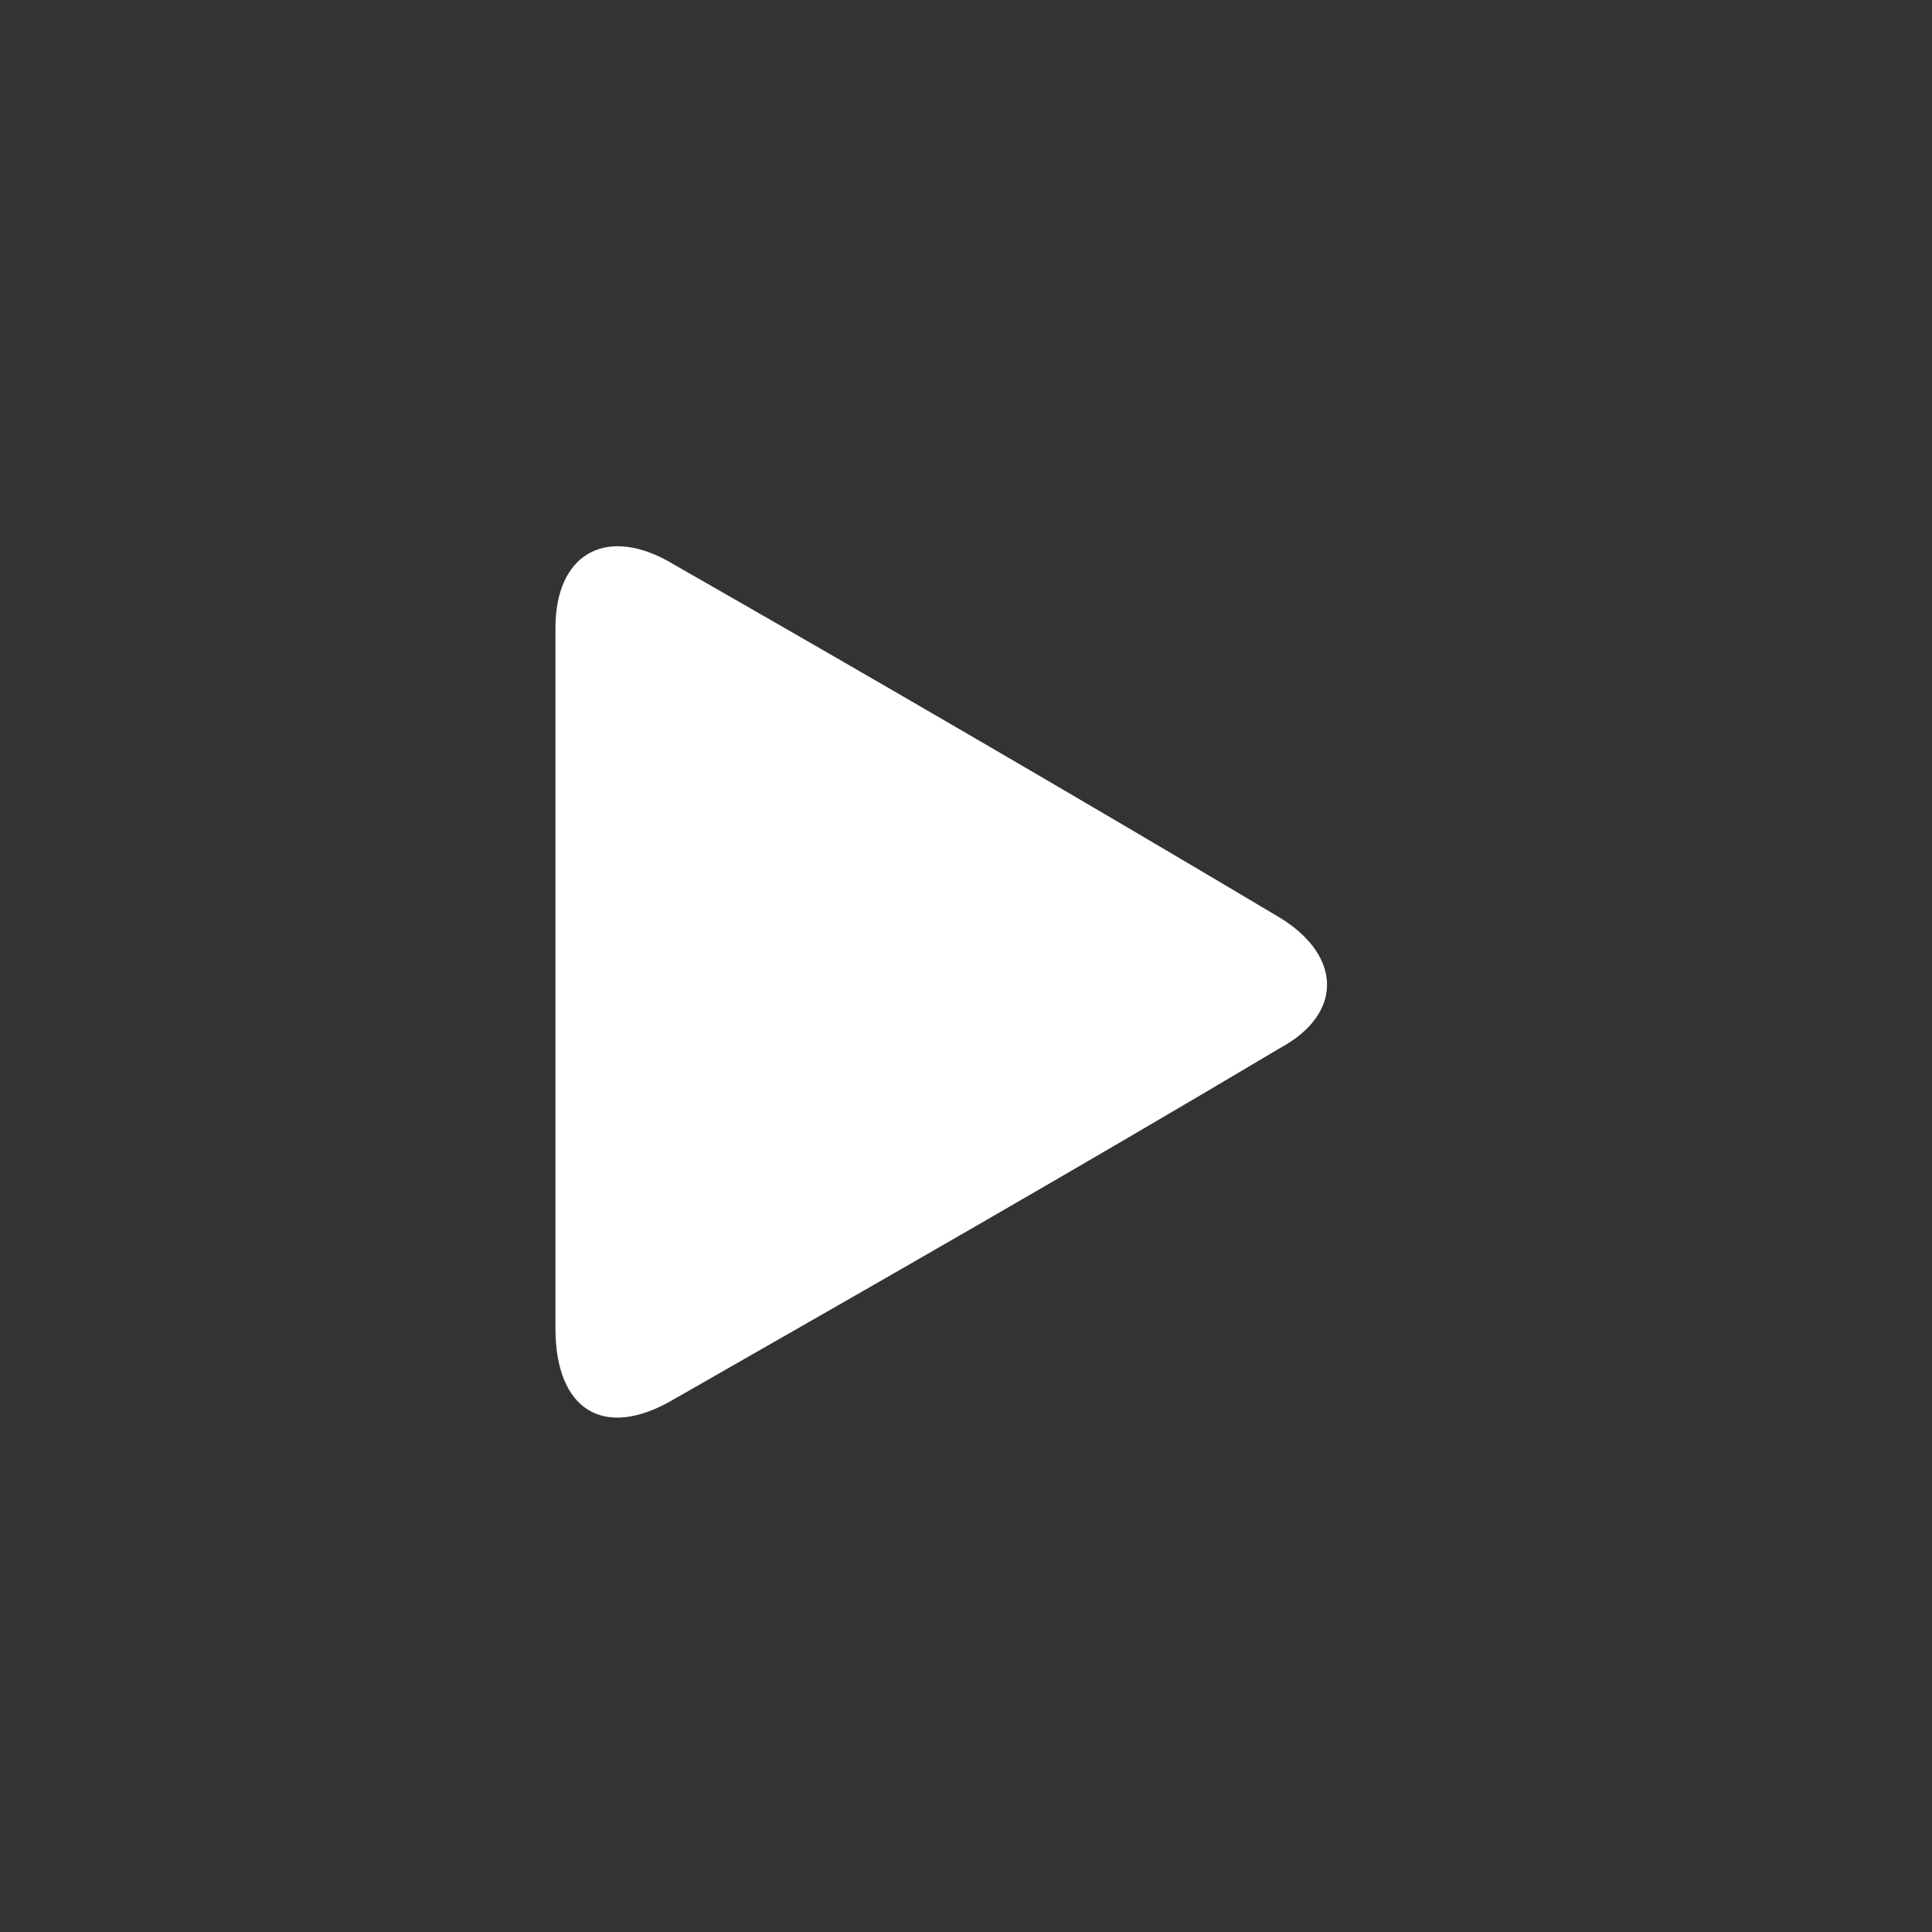
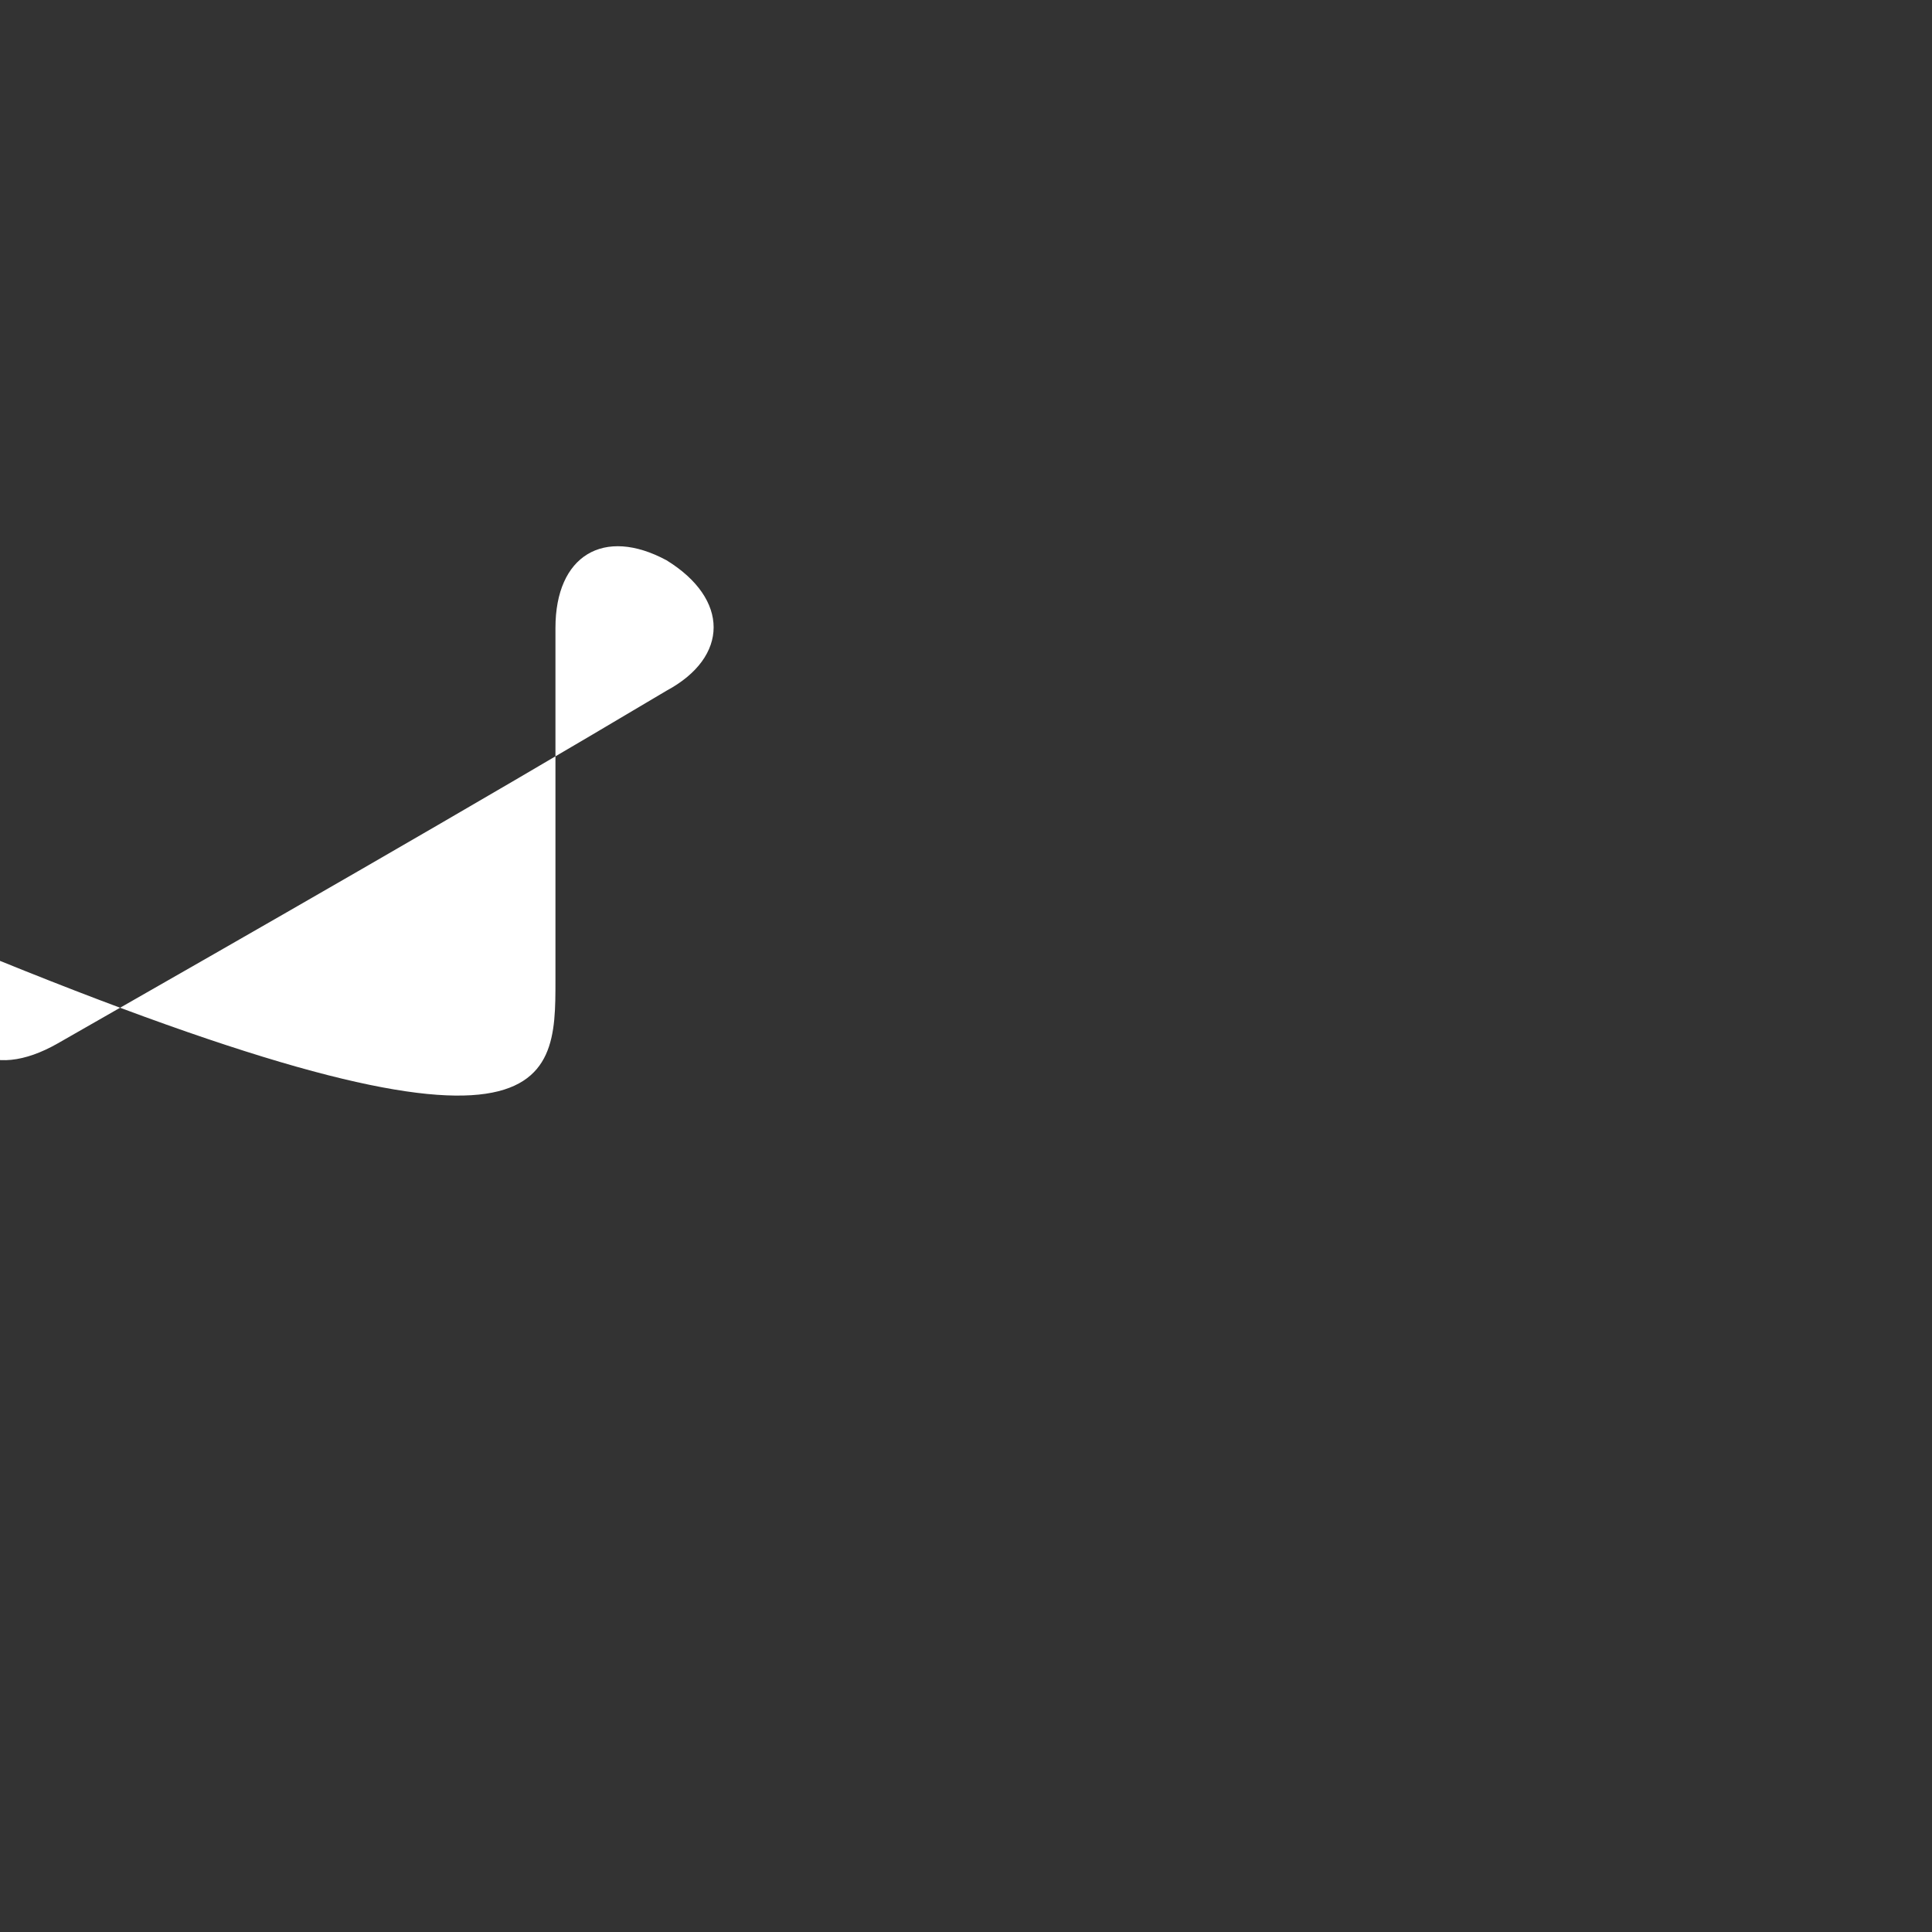
<svg xmlns="http://www.w3.org/2000/svg" version="1.1" id="Layer_1" x="0px" y="0px" viewBox="0 0 40 40" style="enable-background:new 0 0 40 40;" xml:space="preserve">
  <rect x="0" y="0" width="40" height="40" fill="#333333" stroke="none" />
  <style type="text/css">
	.st0{fill:#FFFFFF;}
</style>
-   <path id="XMLID_395_" class="st0" d="M11.5,20.3c0-2.4,0-4.9,0-7.3c0-1.5,1-2.1,2.3-1.4C18,14,22.3,16.5,26.5,19  c1.3,0.8,1.3,2,0,2.7c-4.2,2.5-8.4,4.9-12.6,7.3c-1.4,0.8-2.4,0.2-2.4-1.5c0-0.2,0-0.5,0-0.7C11.5,24.7,11.5,22.5,11.5,20.3  L11.5,20.3z" />
+   <path id="XMLID_395_" class="st0" d="M11.5,20.3c0-2.4,0-4.9,0-7.3c0-1.5,1-2.1,2.3-1.4c1.3,0.8,1.3,2,0,2.7c-4.2,2.5-8.4,4.9-12.6,7.3c-1.4,0.8-2.4,0.2-2.4-1.5c0-0.2,0-0.5,0-0.7C11.5,24.7,11.5,22.5,11.5,20.3  L11.5,20.3z" />
</svg>